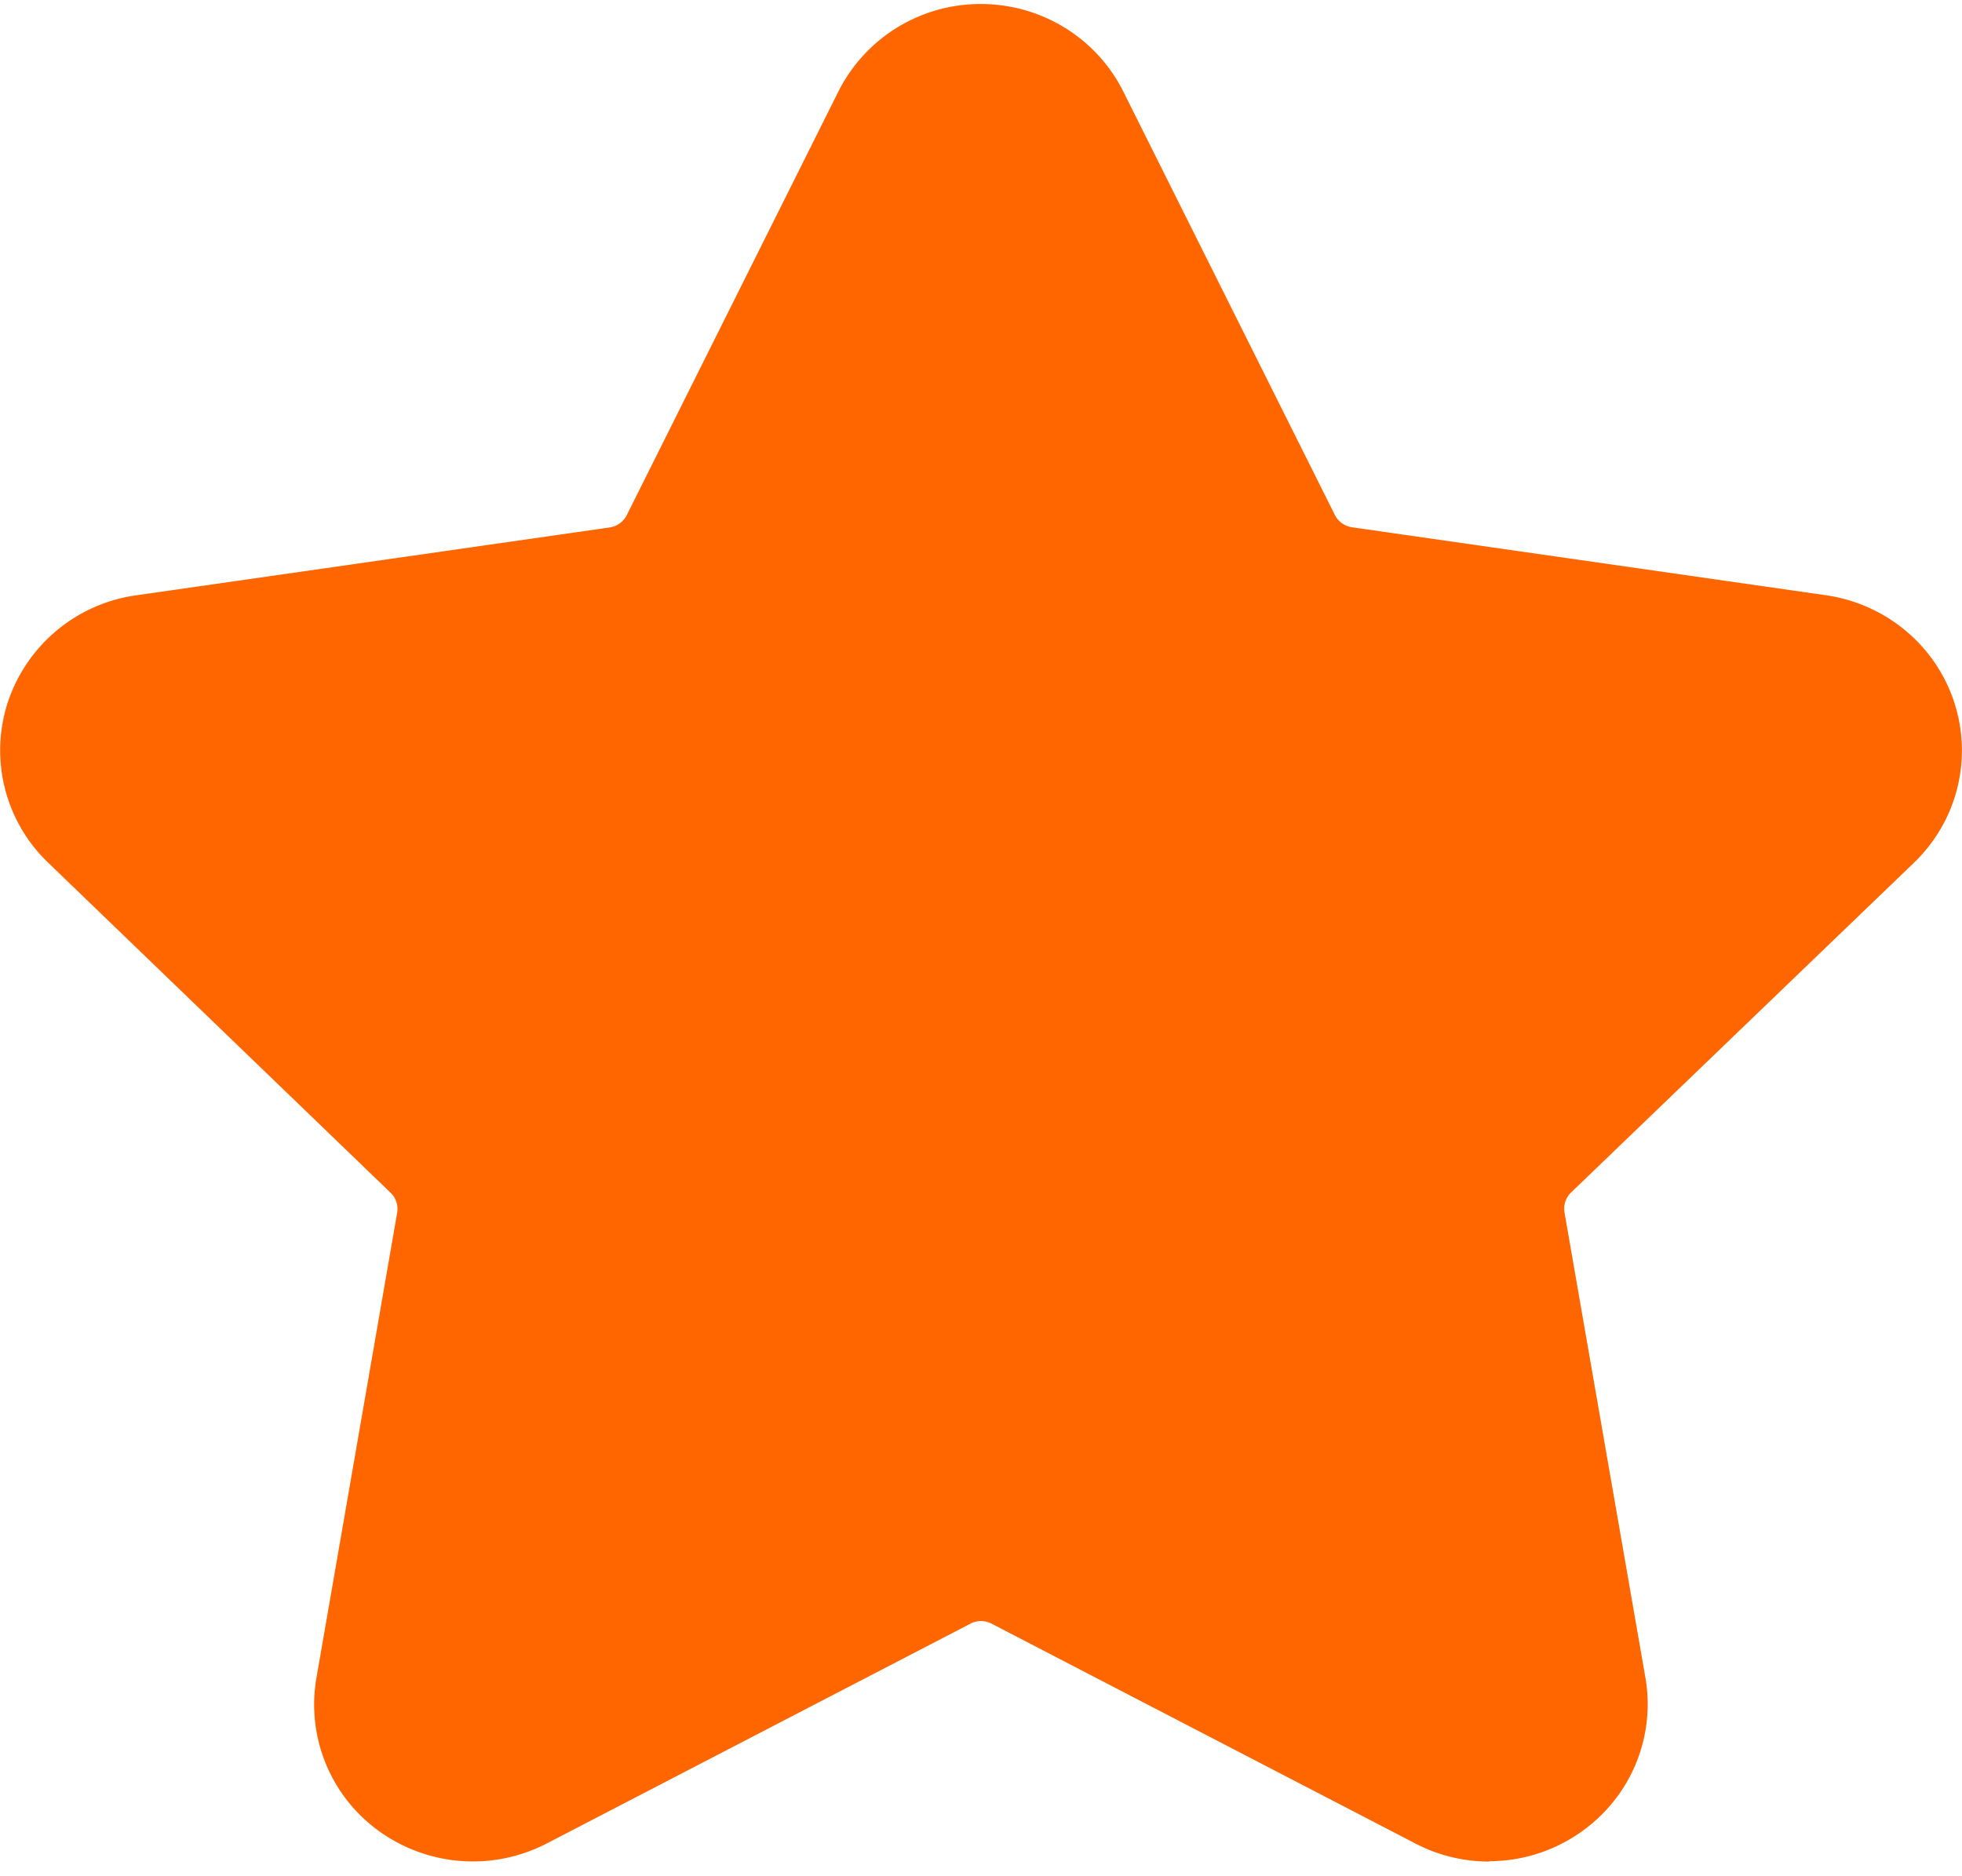
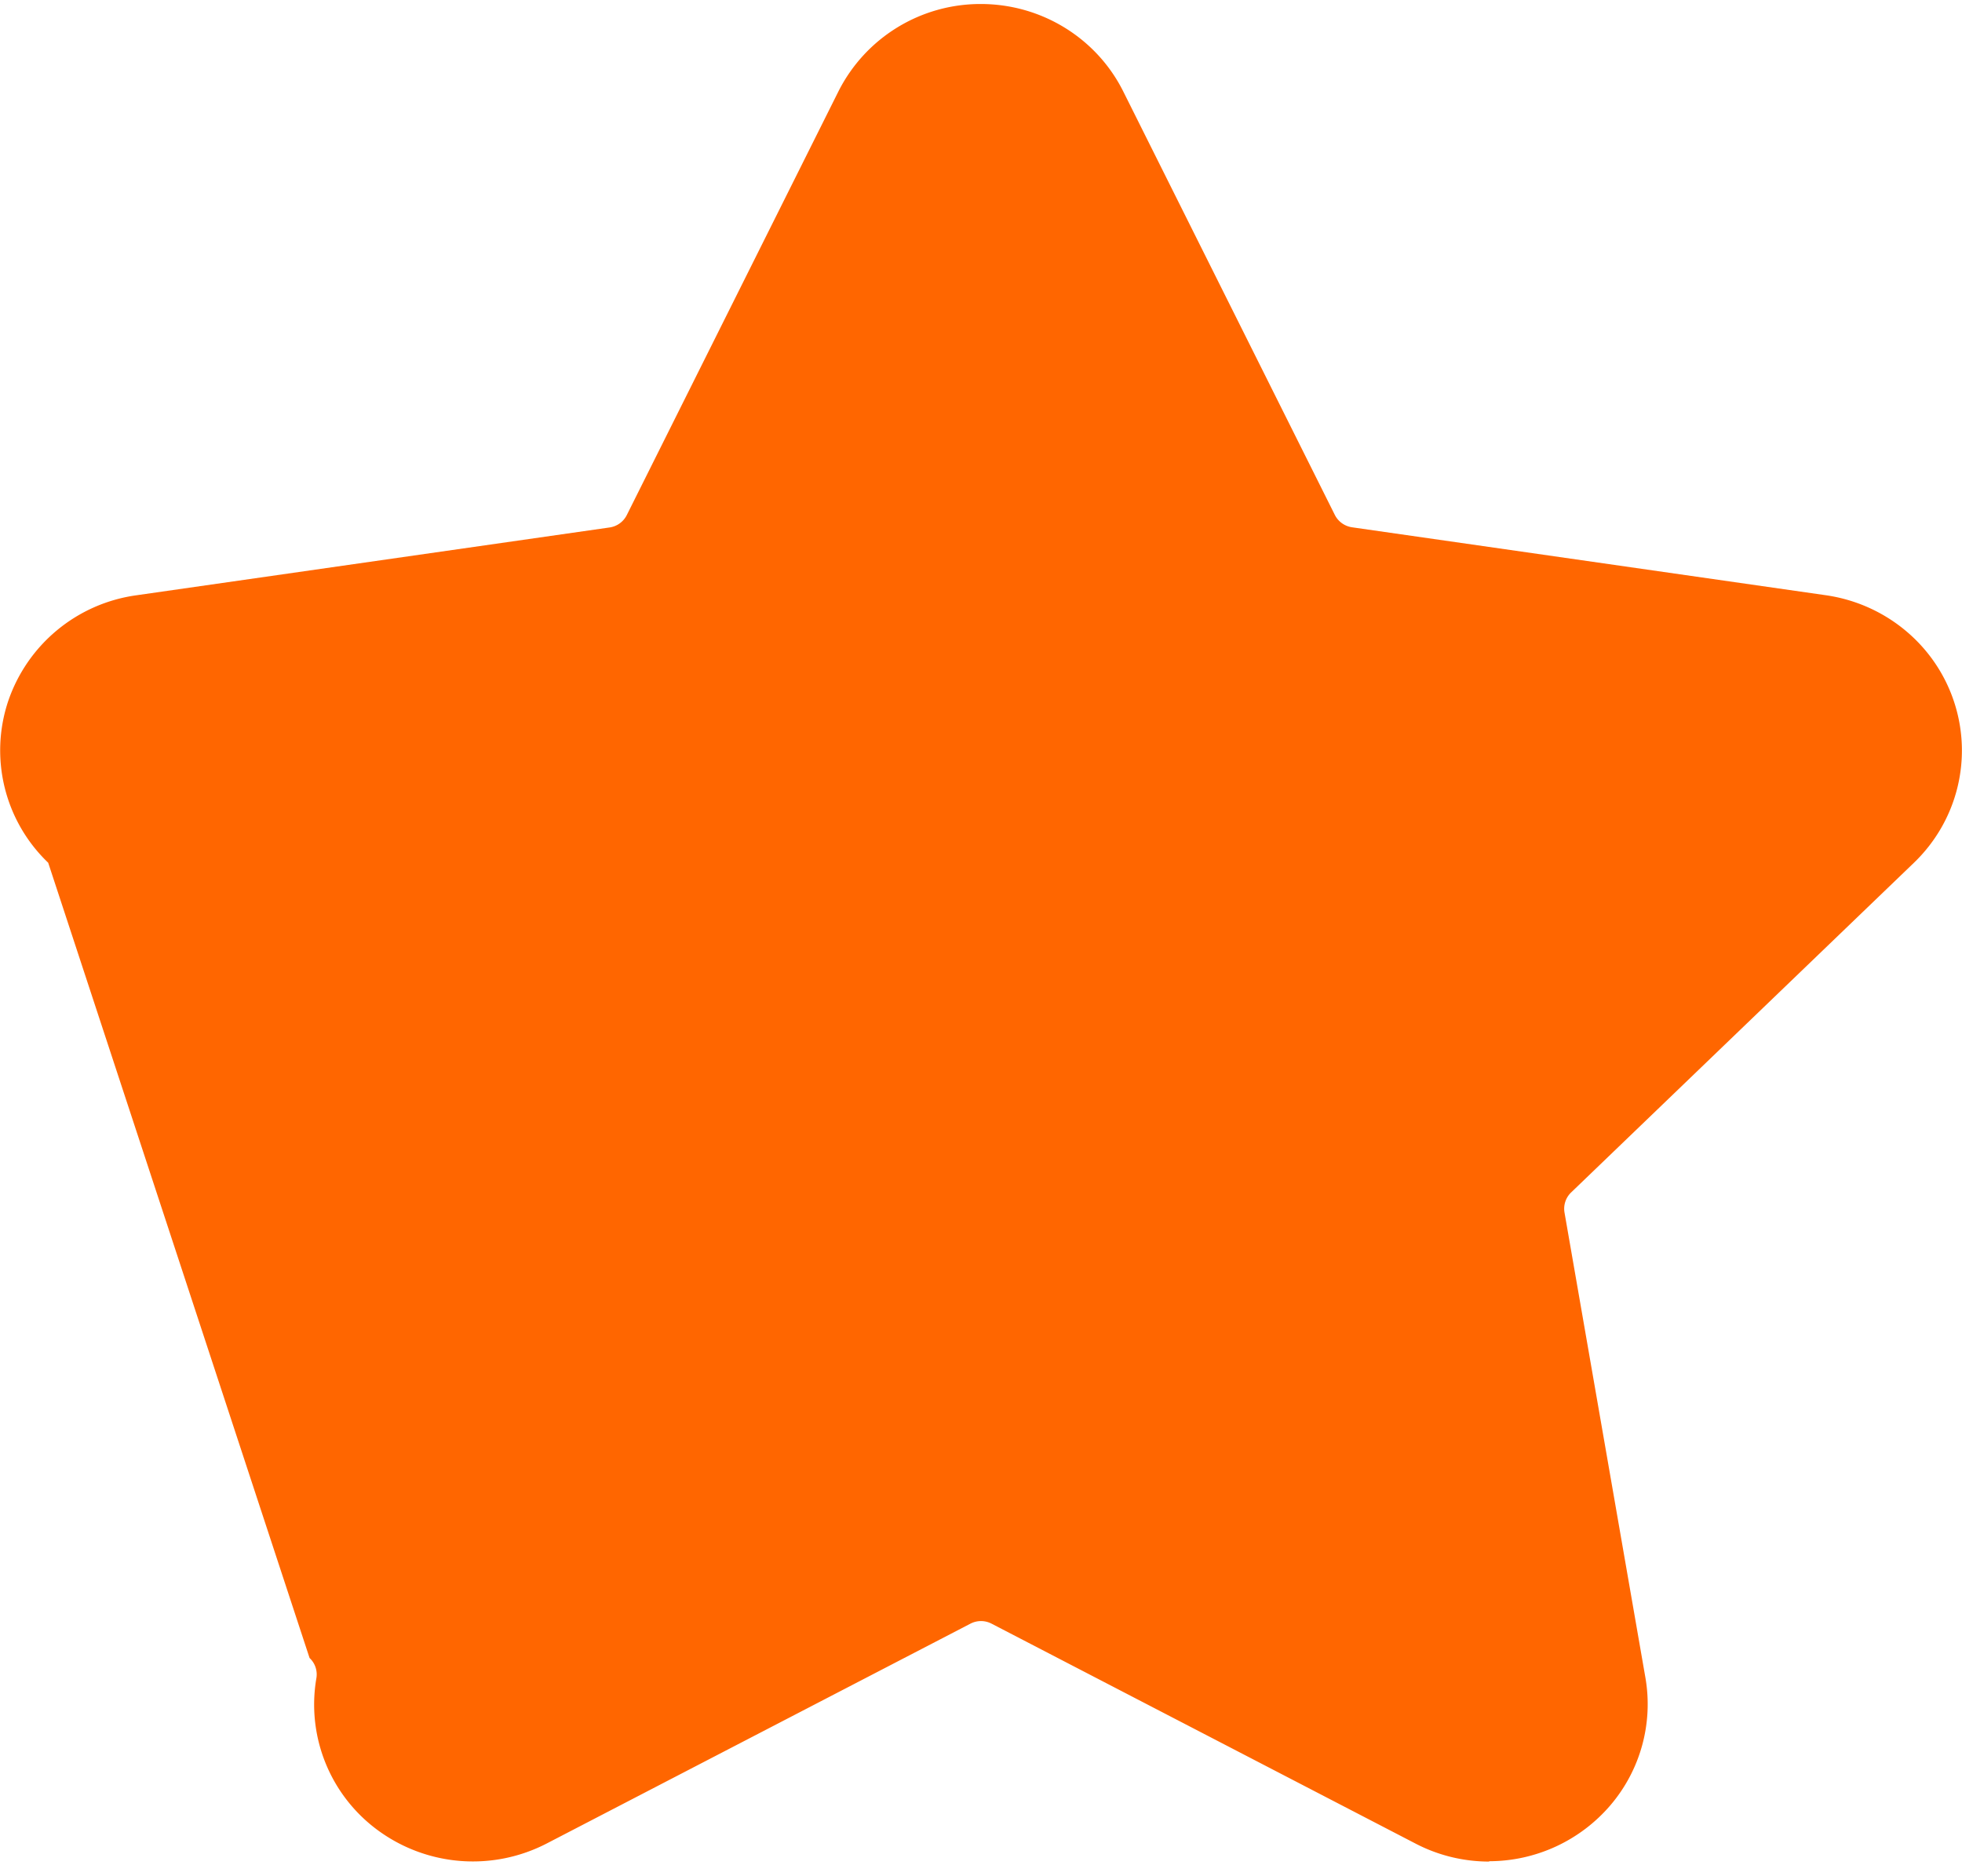
<svg xmlns="http://www.w3.org/2000/svg" width="23" height="22" viewBox="0 0 23 22">
-   <path d="M17.457 21.828c-.302 0-.6-.073-.867-.213l-4.965-2.576a.268.268 0 0 0-.25 0l-4.964 2.576a1.882 1.882 0 0 1-1.962-.14 1.828 1.828 0 0 1-.74-1.798l.947-5.458a.263.263 0 0 0-.08-.236L.565 10.116A1.823 1.823 0 0 1 .093 8.23a1.856 1.856 0 0 1 1.506-1.25l5.546-.795a.268.268 0 0 0 .203-.146l2.48-4.966a1.864 1.864 0 0 1 1.67-1.026c.708 0 1.356.397 1.67 1.026l2.48 4.965a.27.27 0 0 0 .203.145l5.55.796c.703.1 1.287.585 1.506 1.25.22.667.038 1.398-.47 1.887L18.42 13.98a.265.265 0 0 0-.08.236l.949 5.457a1.825 1.825 0 0 1-.411 1.495 1.874 1.874 0 0 1-1.421.656v.004z" fill="#F60" fill-rule="nonzero" />
+   <path d="M17.457 21.828c-.302 0-.6-.073-.867-.213l-4.965-2.576a.268.268 0 0 0-.25 0l-4.964 2.576a1.882 1.882 0 0 1-1.962-.14 1.828 1.828 0 0 1-.74-1.798a.263.263 0 0 0-.08-.236L.565 10.116A1.823 1.823 0 0 1 .093 8.23a1.856 1.856 0 0 1 1.506-1.25l5.546-.795a.268.268 0 0 0 .203-.146l2.48-4.966a1.864 1.864 0 0 1 1.67-1.026c.708 0 1.356.397 1.67 1.026l2.48 4.965a.27.27 0 0 0 .203.145l5.55.796c.703.1 1.287.585 1.506 1.25.22.667.038 1.398-.47 1.887L18.42 13.98a.265.265 0 0 0-.08.236l.949 5.457a1.825 1.825 0 0 1-.411 1.495 1.874 1.874 0 0 1-1.421.656v.004z" fill="#F60" fill-rule="nonzero" />
</svg>